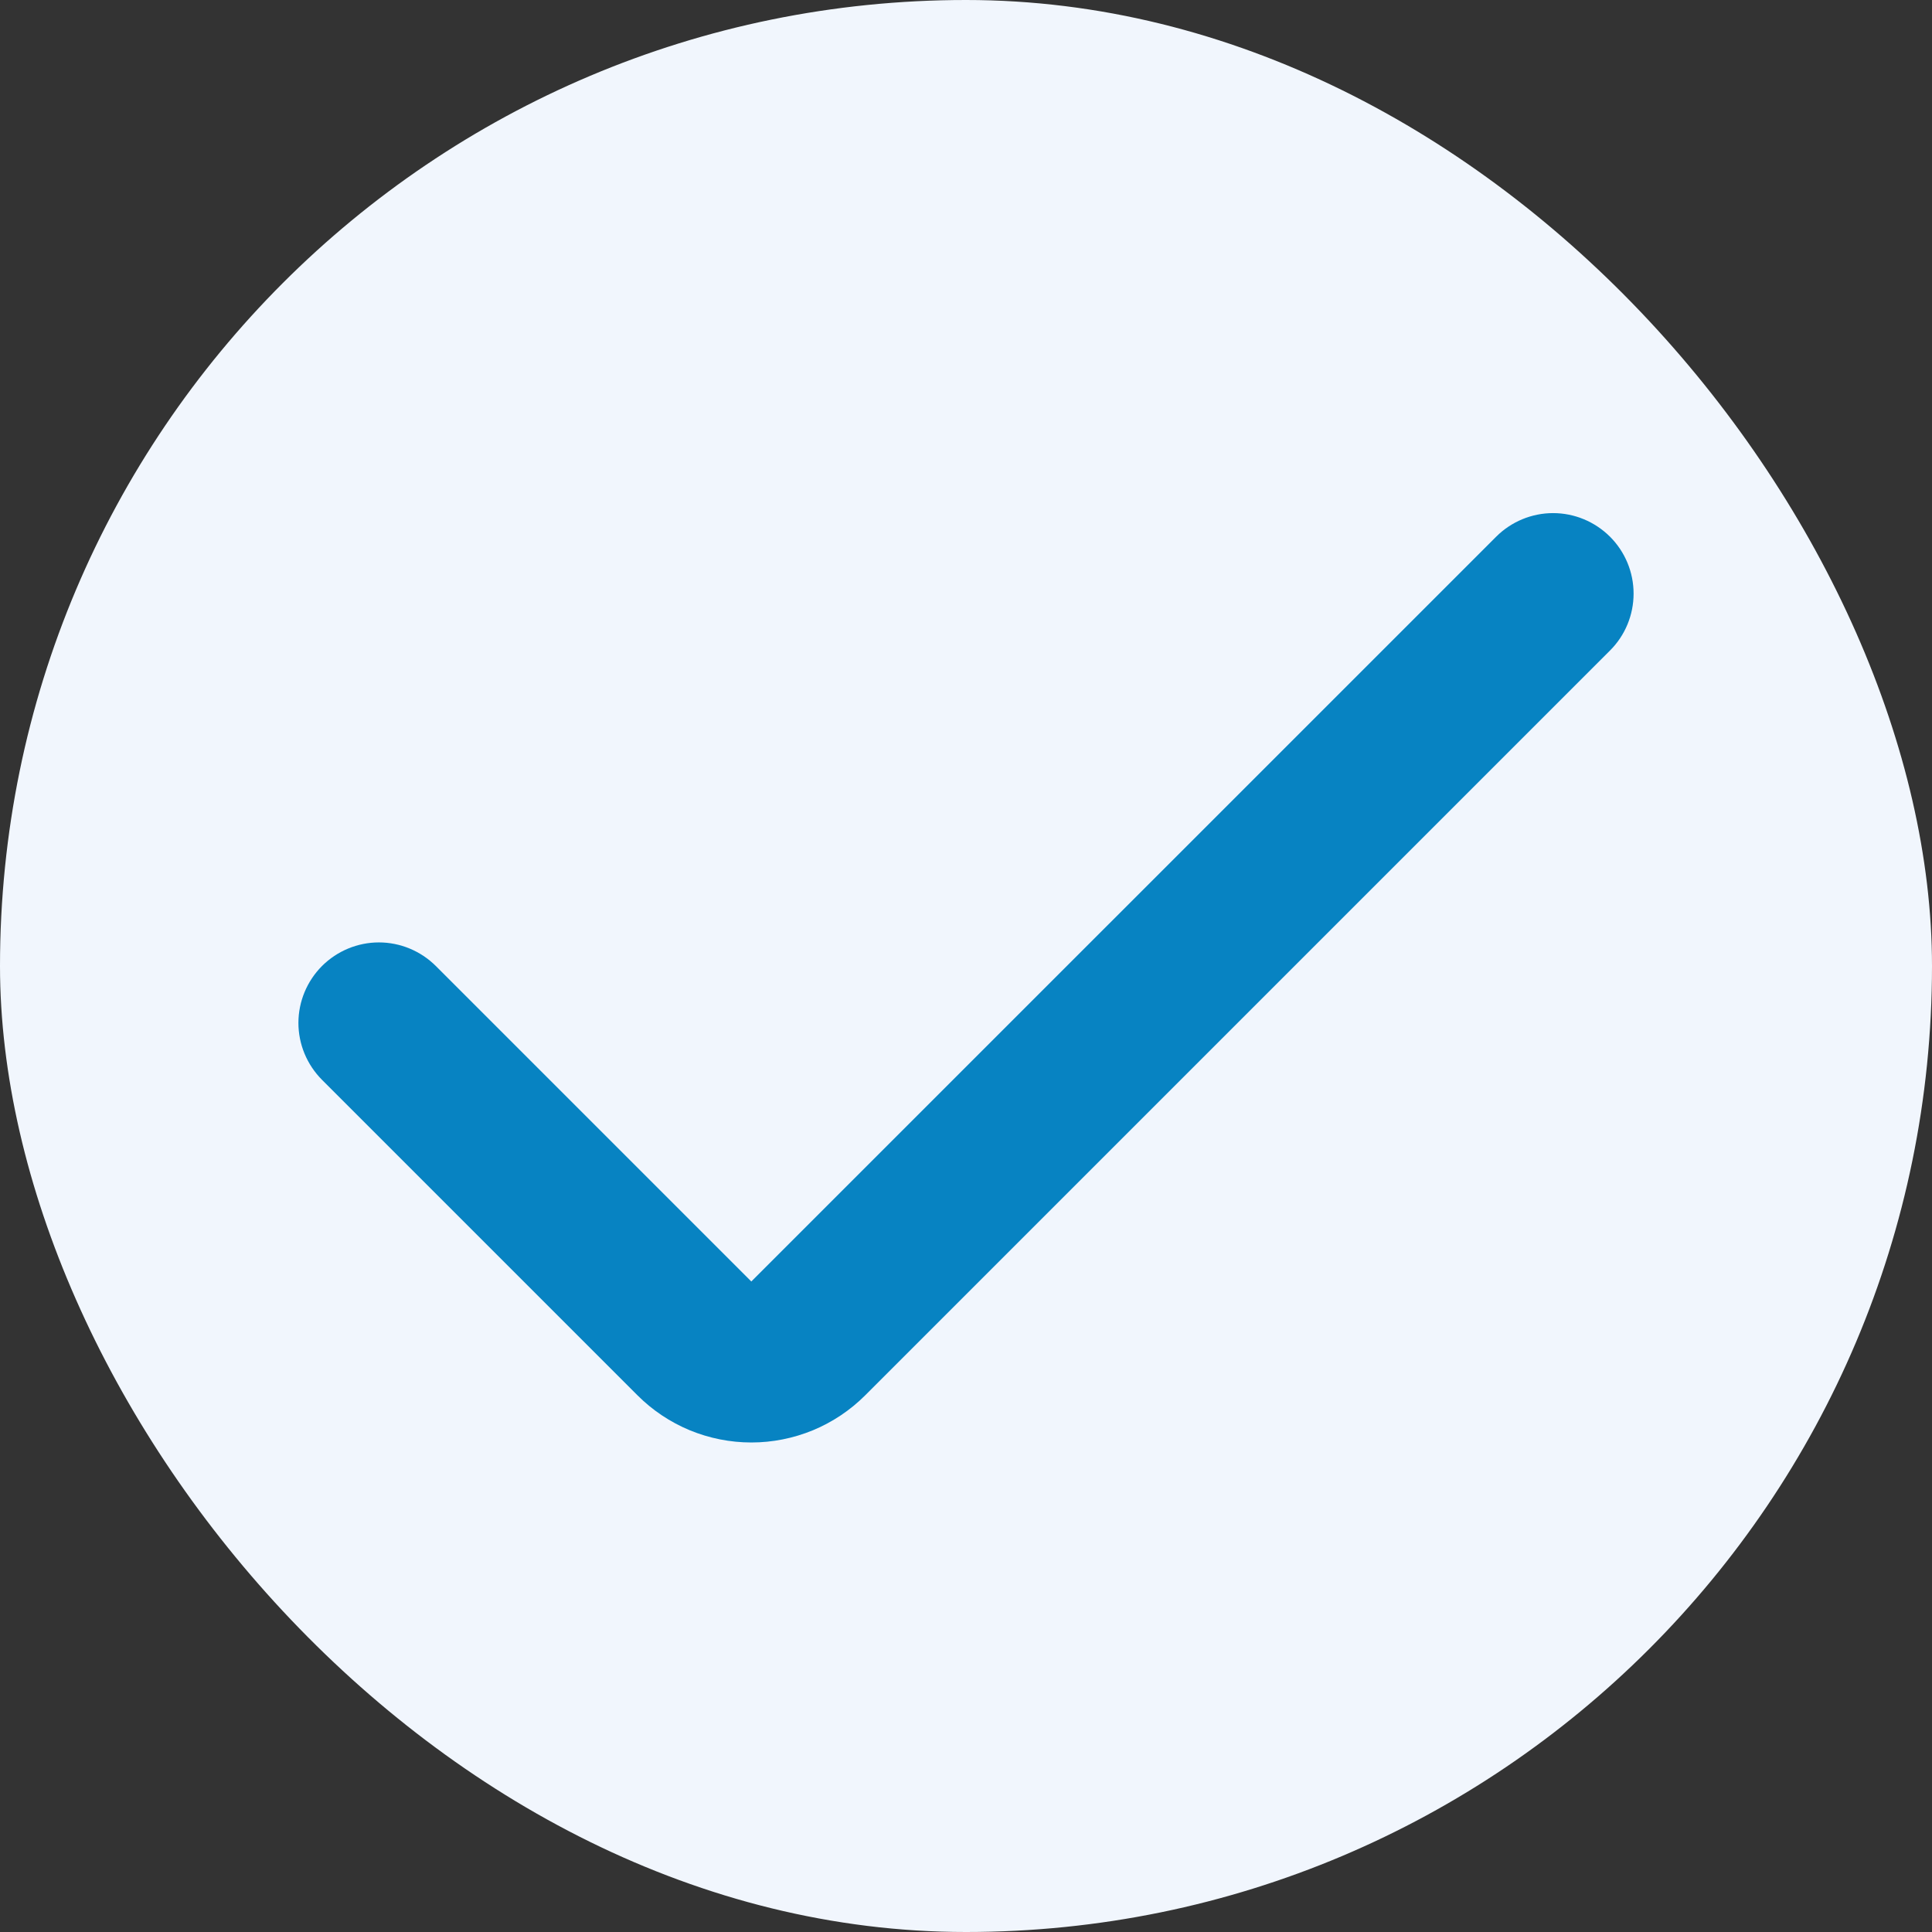
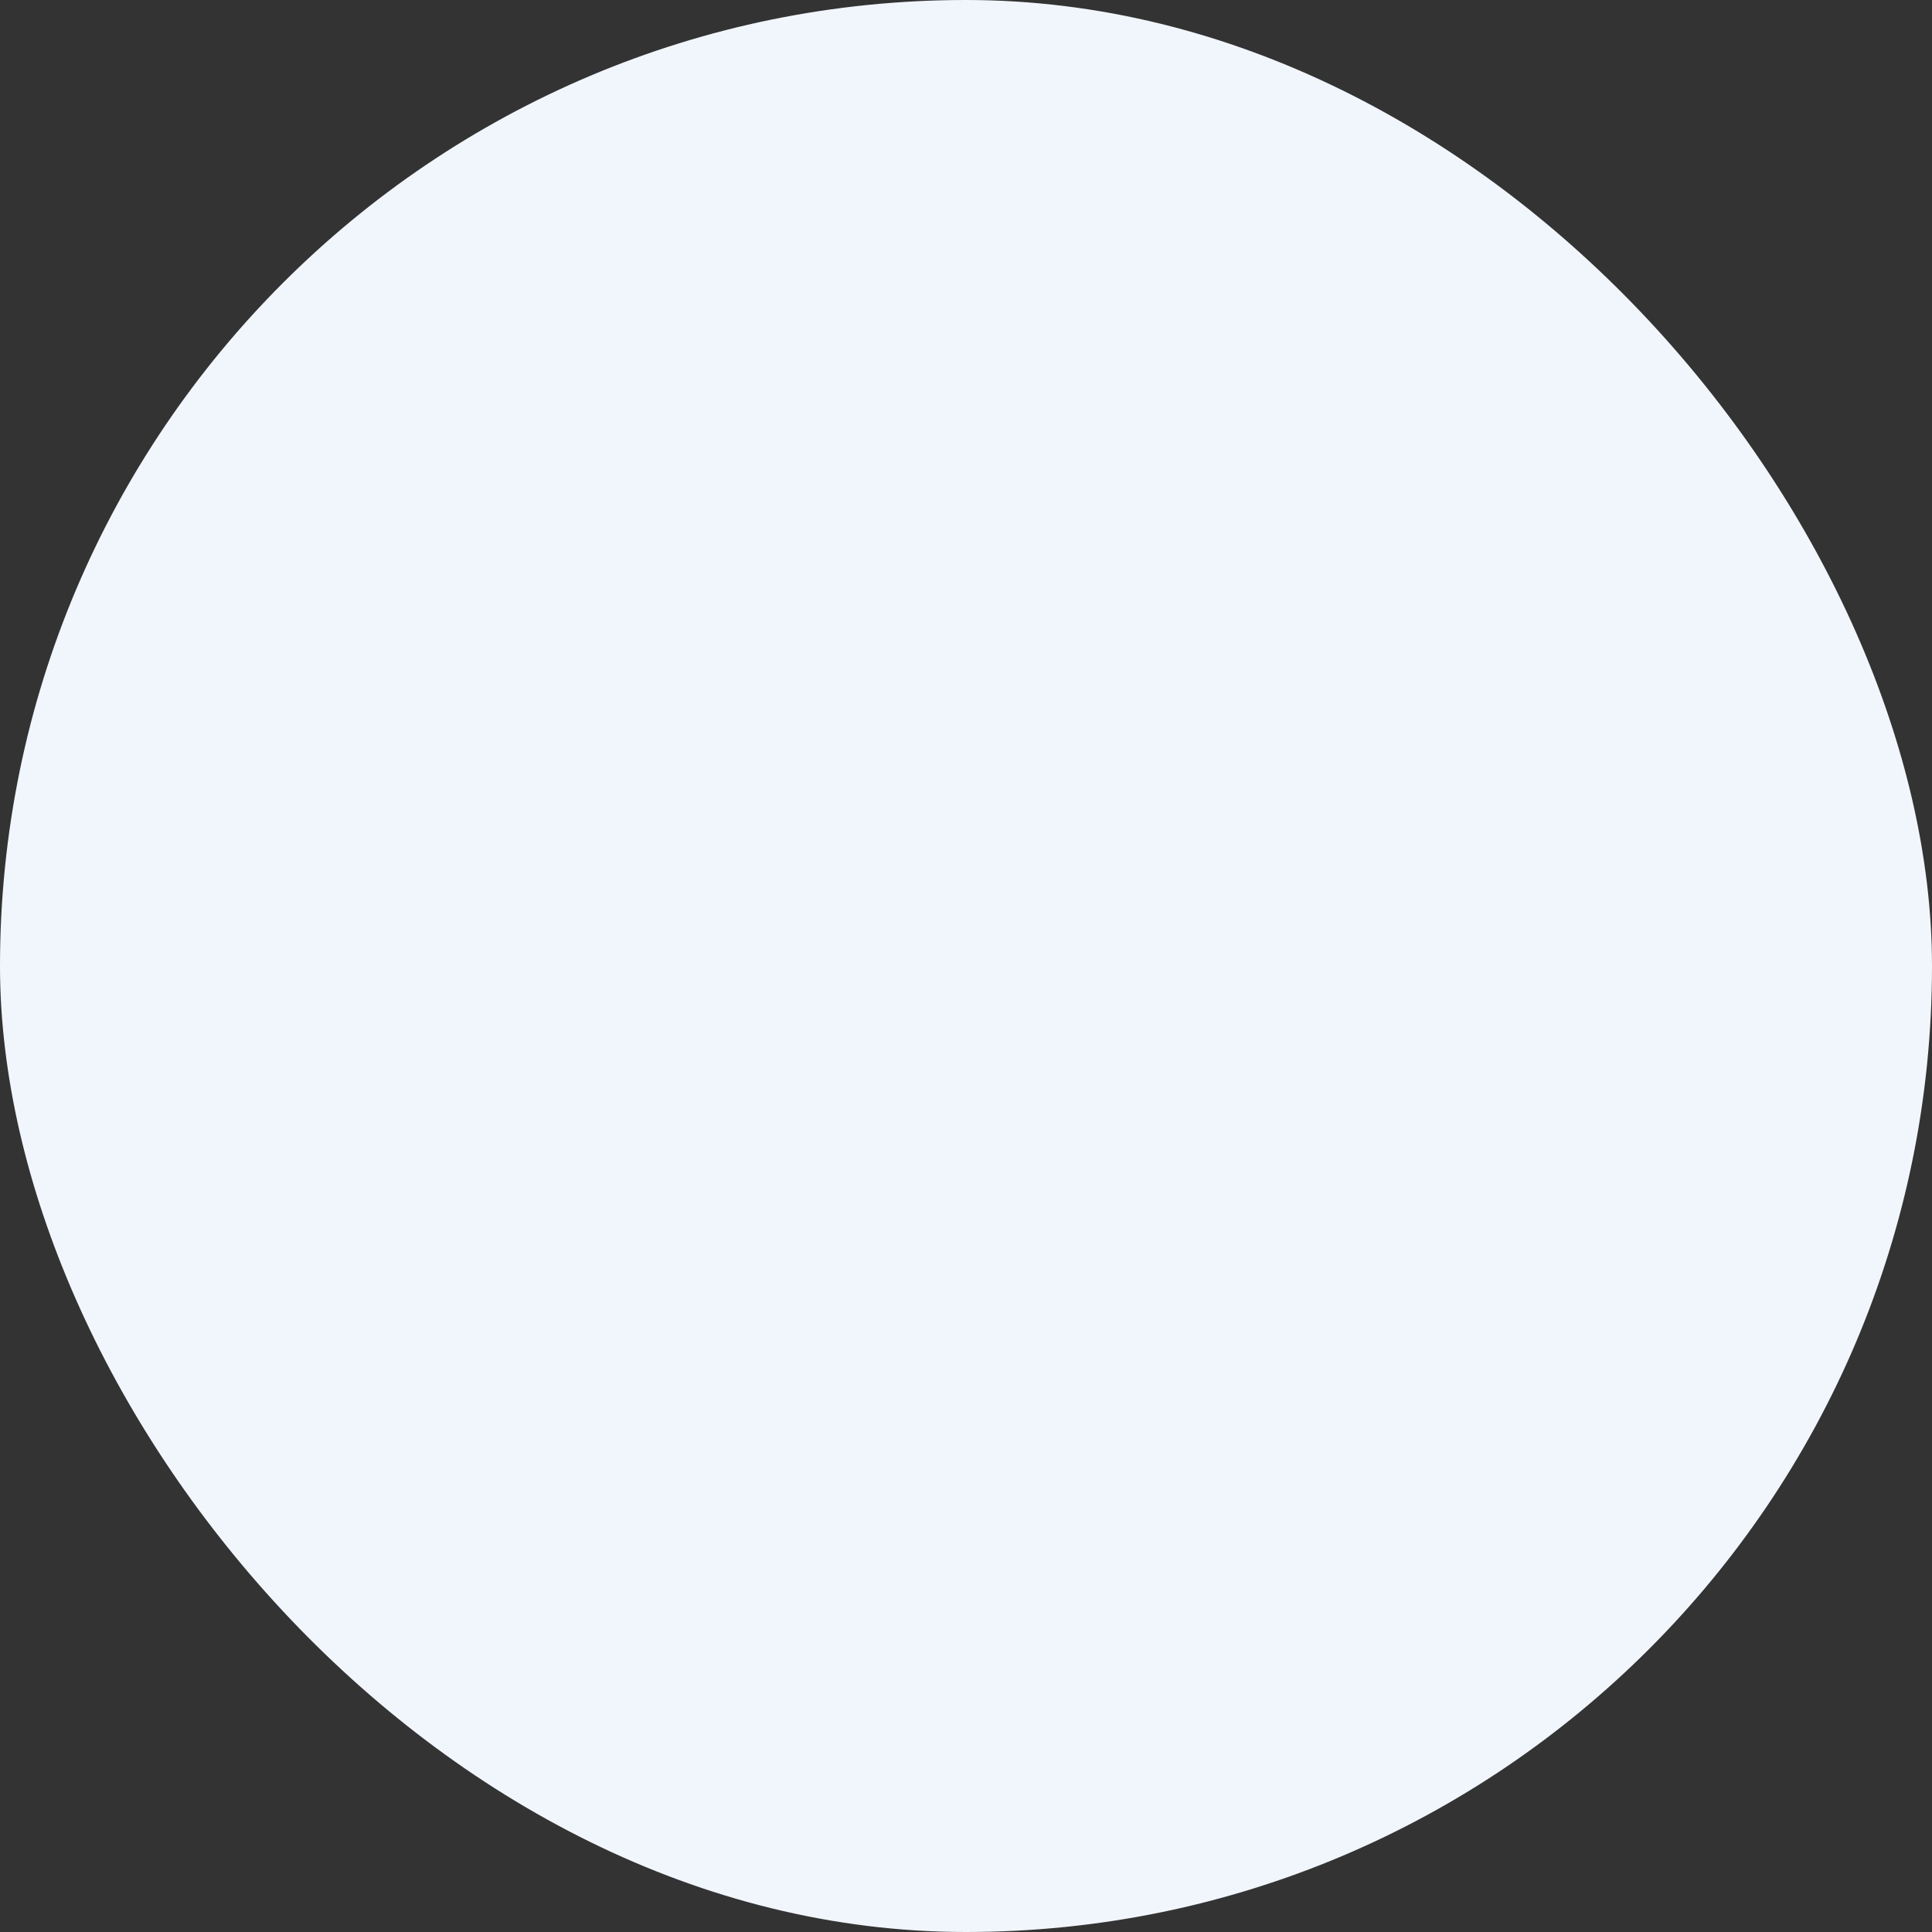
<svg xmlns="http://www.w3.org/2000/svg" width="24" height="24" viewBox="0 0 24 24" fill="none">
  <rect x="0" y="0" width="24" height="24" fill="#333333" stroke="none" />
  <rect width="24" height="24" rx="12" fill="#F1F6FD" />
-   <path d="M9.333 15.919L5.414 12C5.226 11.813 4.972 11.707 4.707 11.707C4.442 11.707 4.188 11.813 4 12C3.813 12.188 3.707 12.442 3.707 12.707C3.707 12.972 3.813 13.226 4 13.414L7.919 17.333C8.105 17.519 8.325 17.666 8.568 17.767C8.811 17.867 9.071 17.919 9.334 17.919C9.596 17.919 9.856 17.867 10.099 17.767C10.342 17.666 10.562 17.519 10.748 17.333L20 8.081C20.188 7.894 20.293 7.639 20.293 7.374C20.293 7.109 20.188 6.855 20 6.667C19.812 6.48 19.558 6.374 19.293 6.374C19.028 6.374 18.773 6.48 18.586 6.667L9.333 15.919Z" fill="#0783C2" />
</svg>